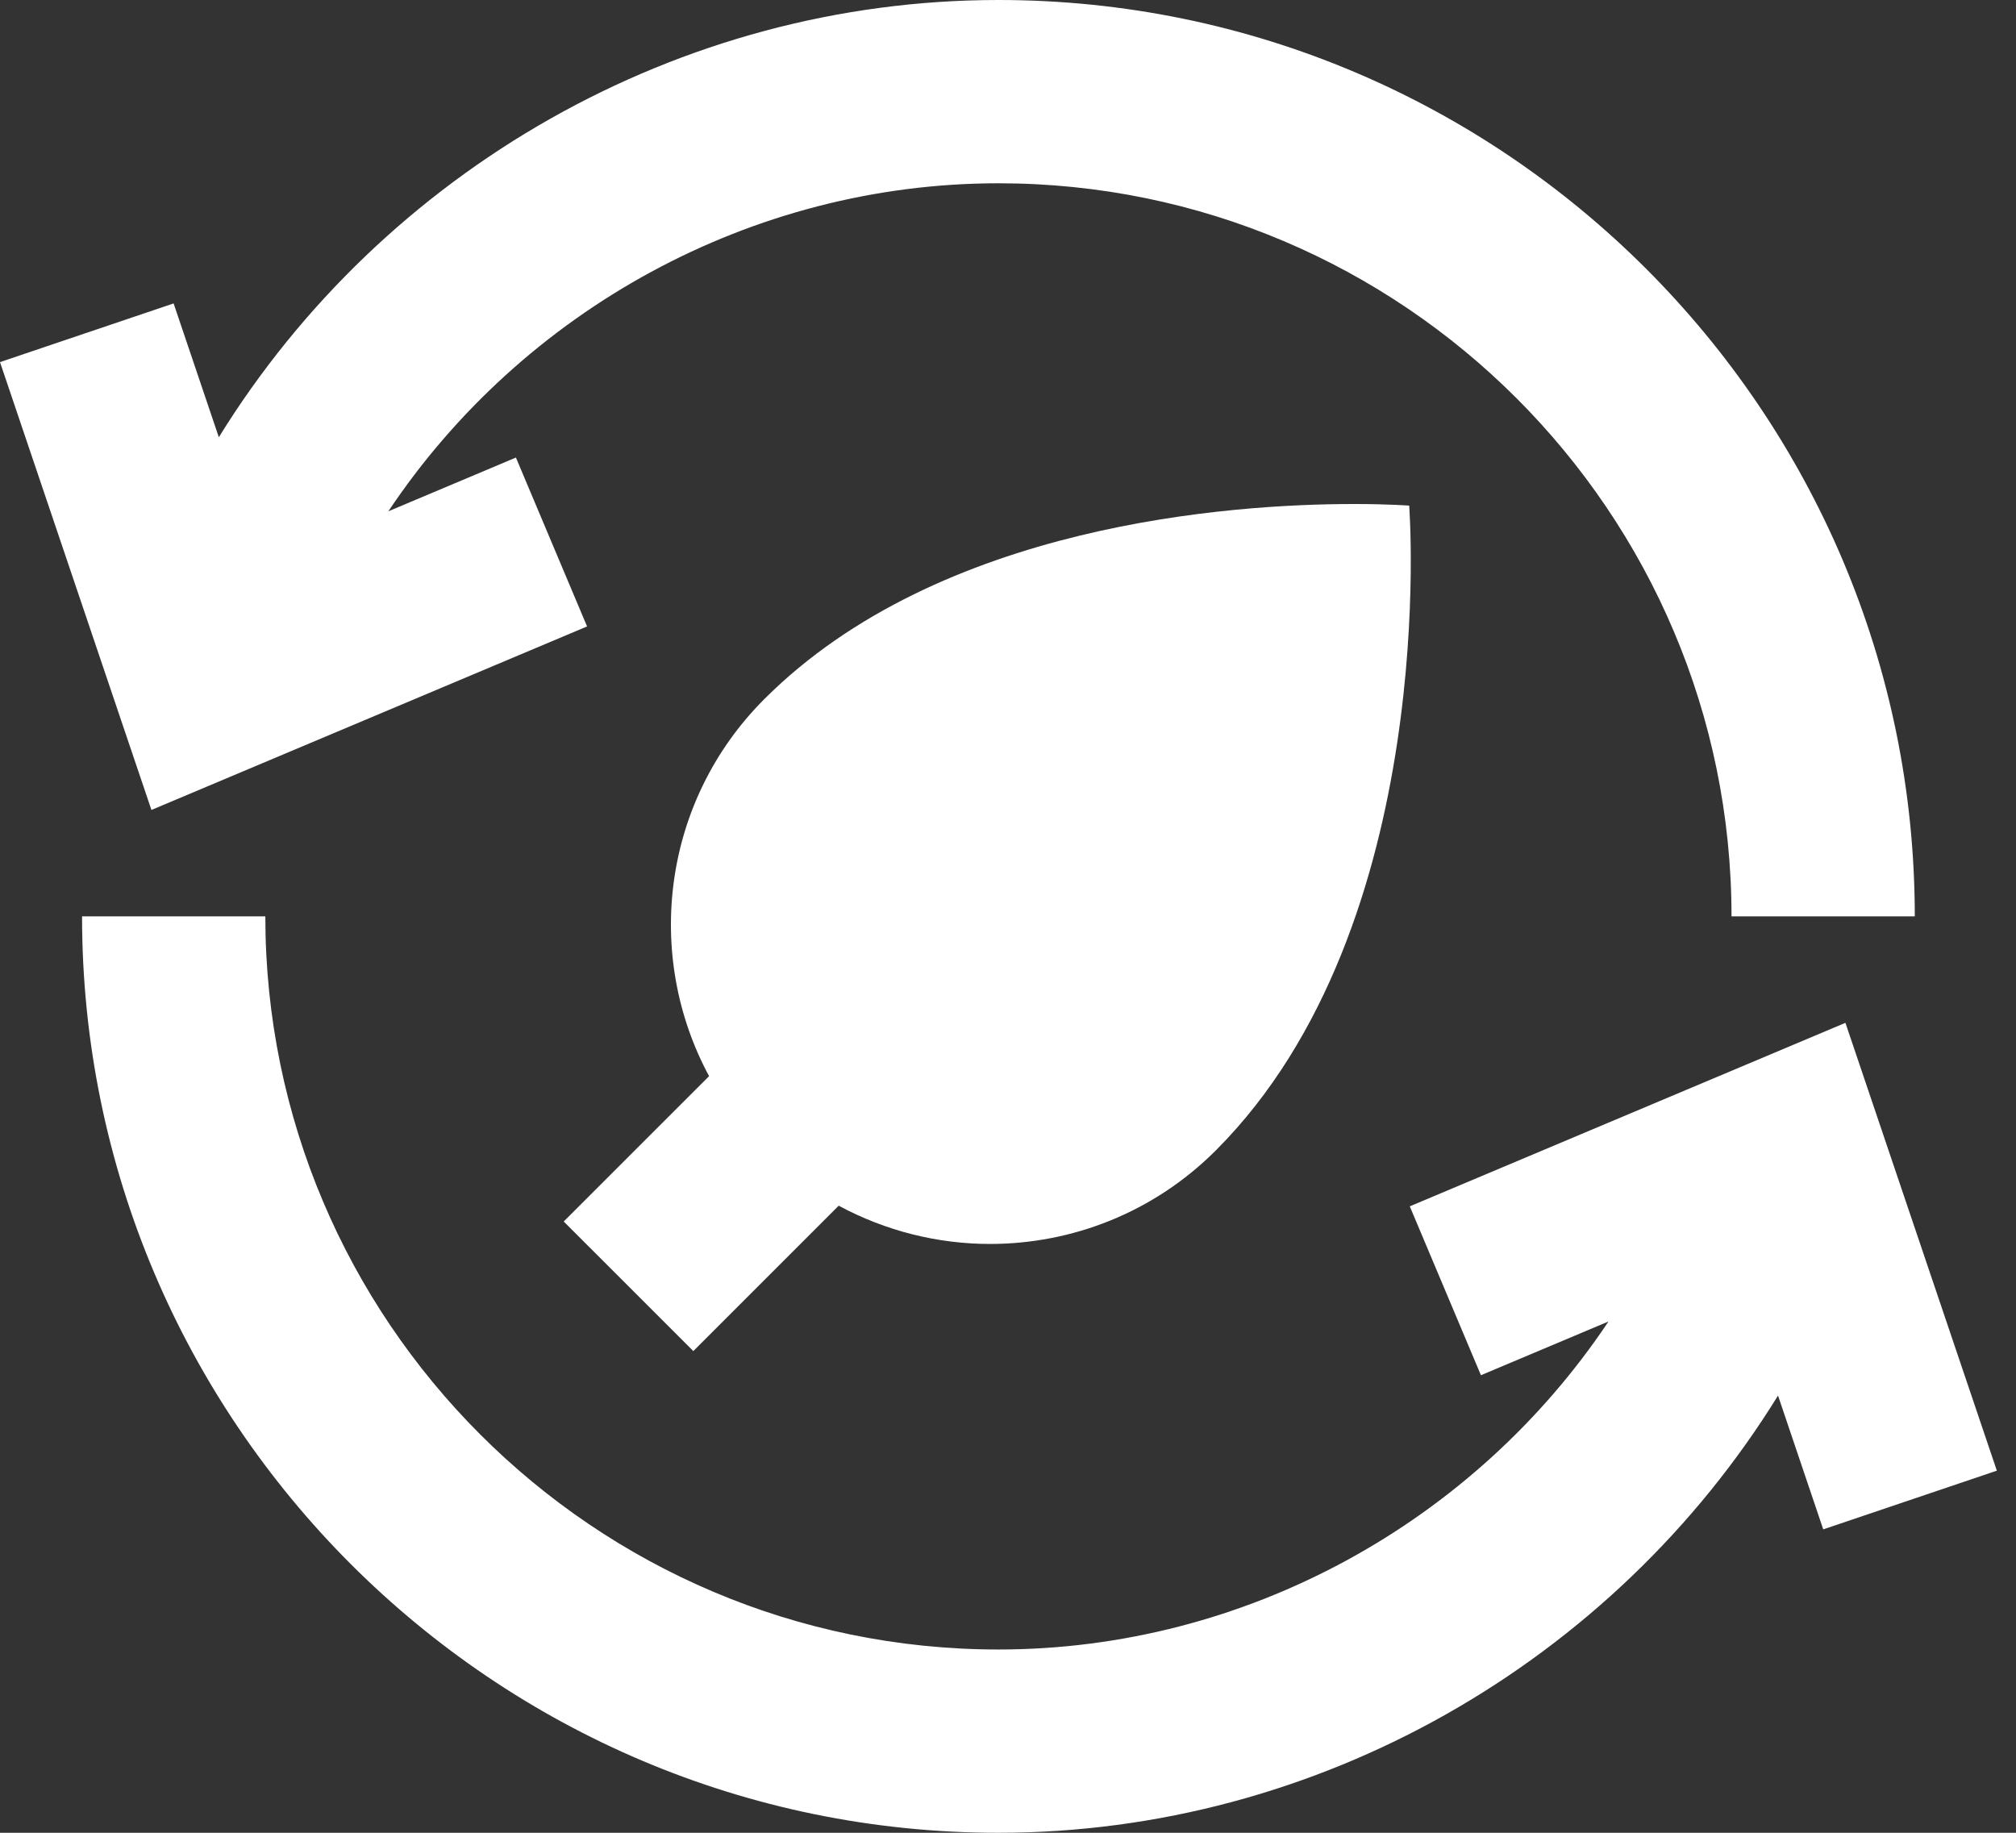
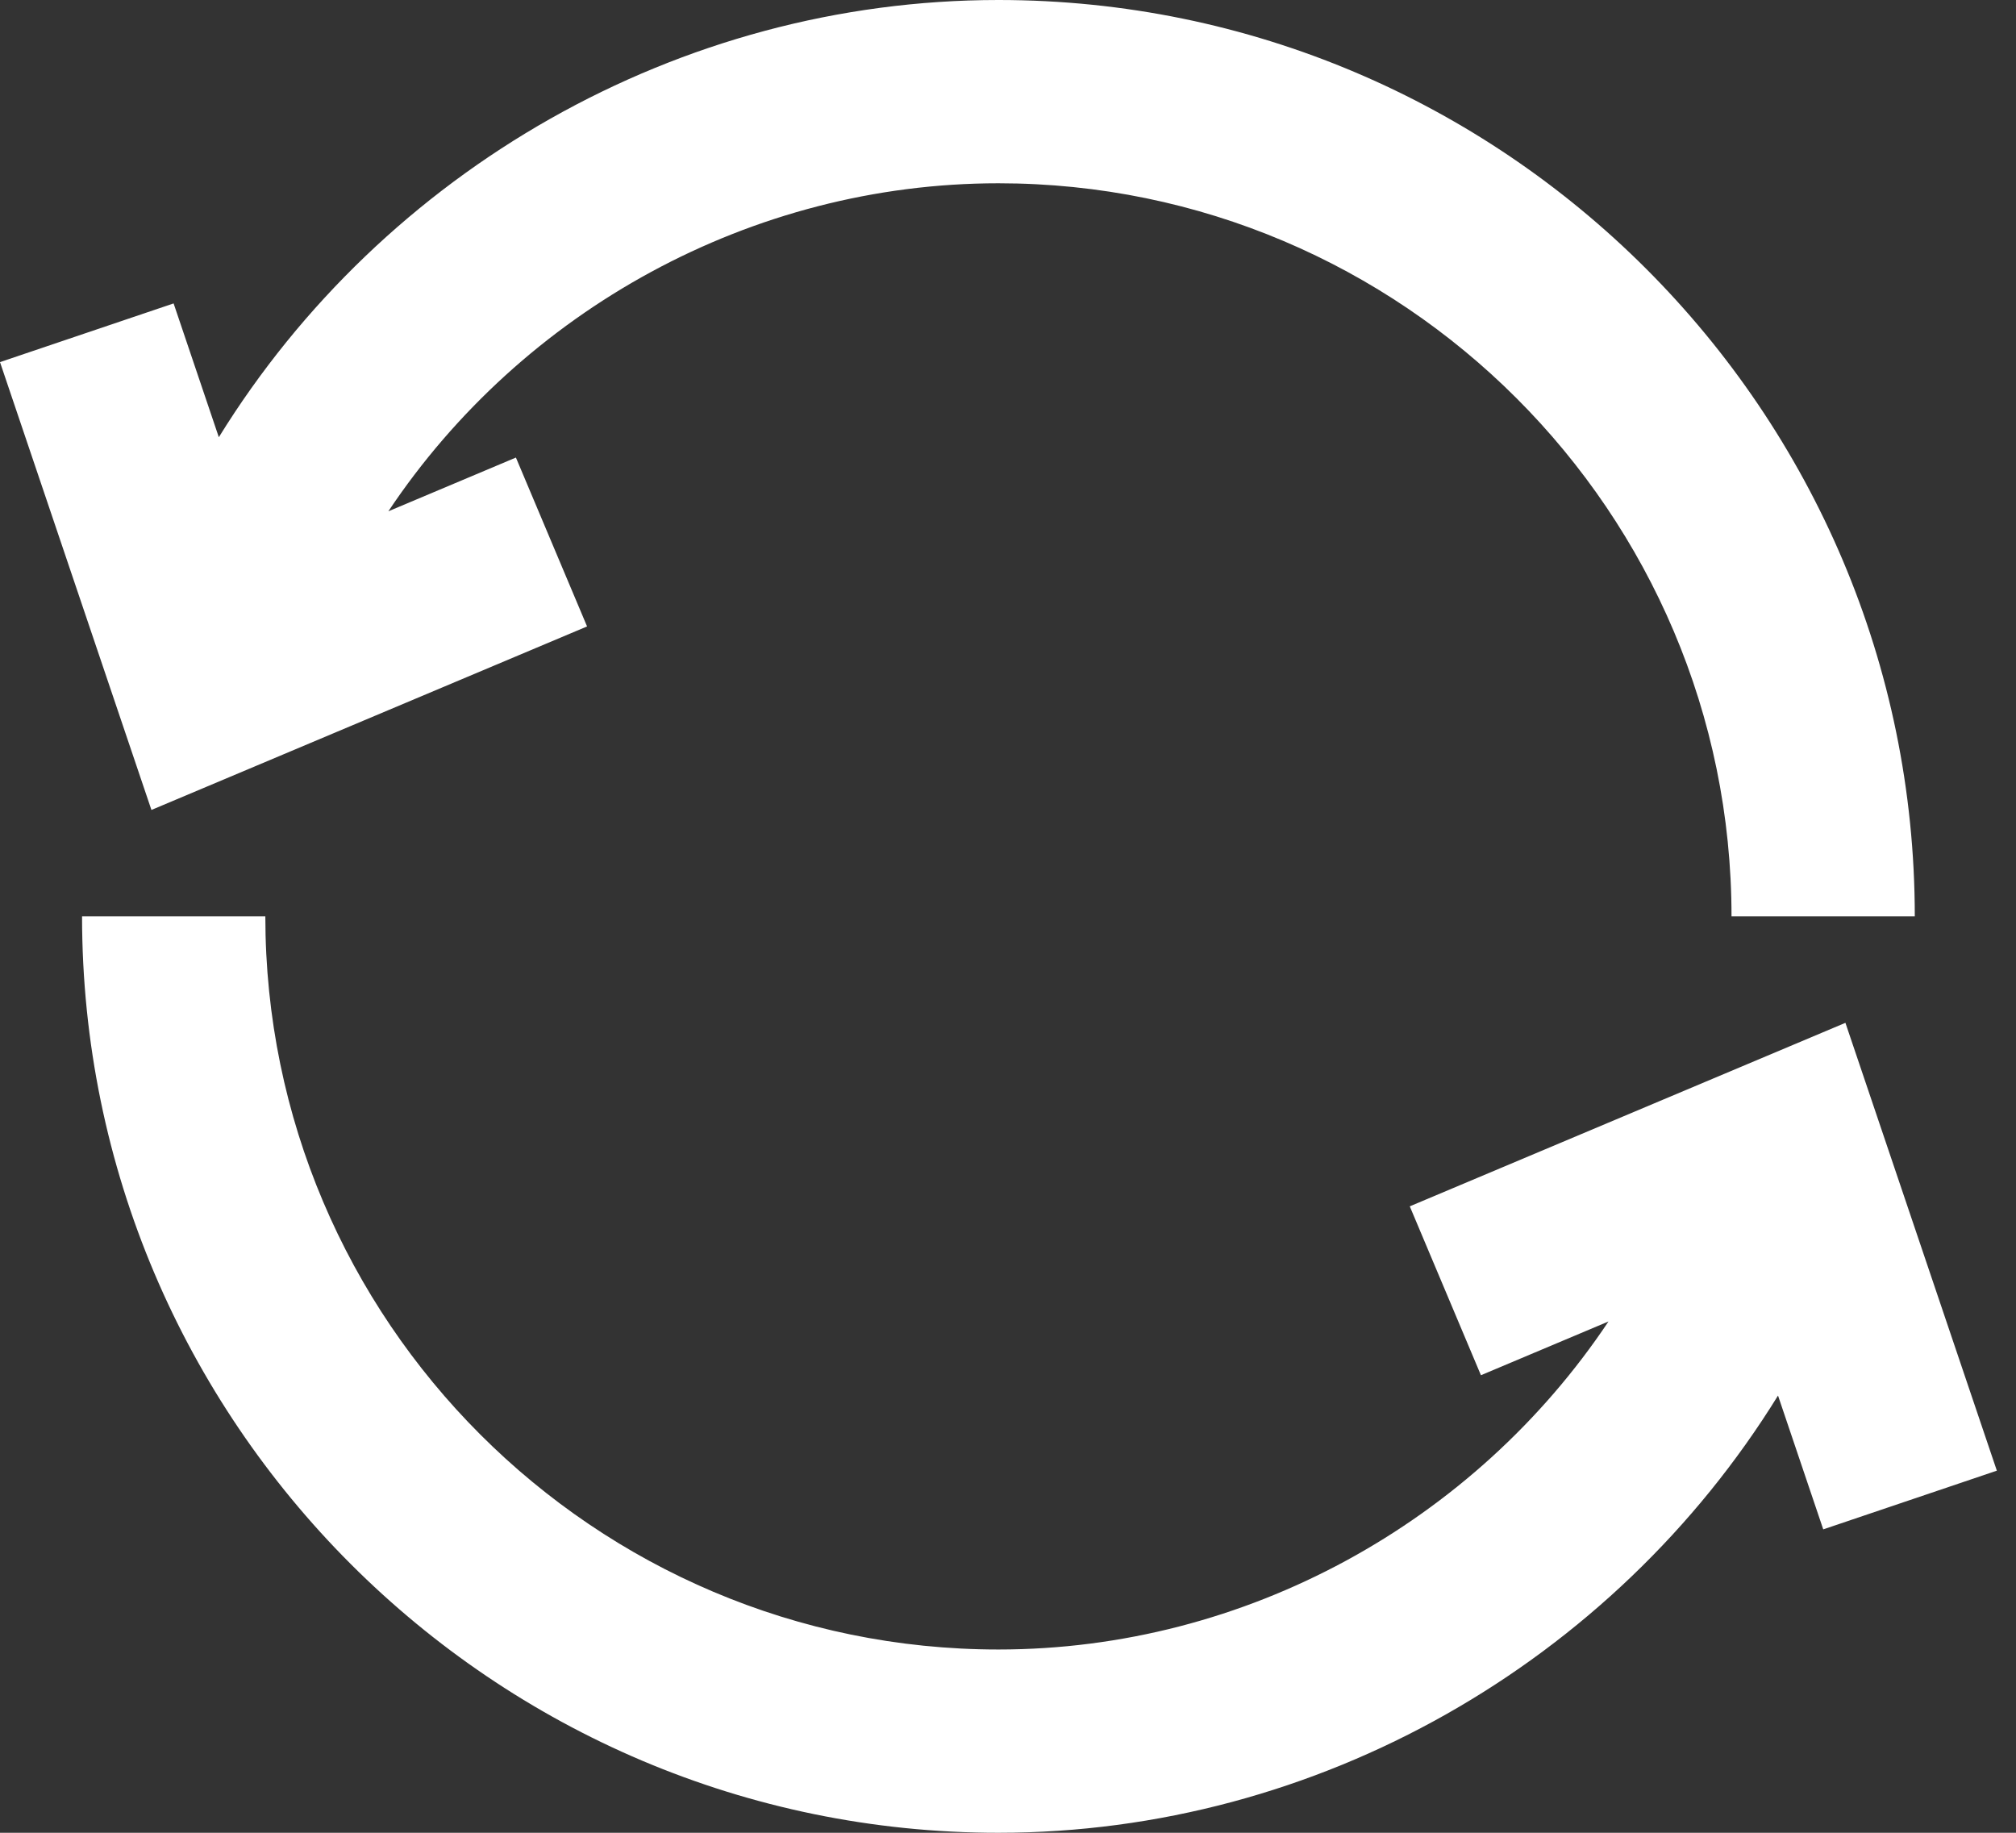
<svg xmlns="http://www.w3.org/2000/svg" width="44" height="40" viewBox="0 0 44 40" fill="none">
  <rect x="0" y="0" width="44" height="40" fill="#333333" stroke="none" />
-   <path d="M15.132 29.487L18.305 26.314C19.333 26.868 20.47 27.149 21.608 27.149C23.391 27.149 25.174 26.469 26.534 25.109C31.46 20.183 30.756 11.035 30.756 11.035C30.756 11.035 30.305 11 29.548 11C26.899 11 20.514 11.426 16.682 15.257C14.453 17.486 14.053 20.848 15.476 23.487L12.303 26.659L15.132 29.487Z" fill="white" />
  <path d="M12.813 13.672L11.26 9.986L8.476 11.159C11.403 6.775 16.4 4 21.791 4C30.613 4 37.791 11.178 37.791 20H41.791C41.791 8.972 32.819 0 21.791 0C14.813 0 8.371 3.723 4.776 9.542L3.789 6.622L0 7.903L3.305 17.677L12.813 13.672Z" fill="white" />
  <path d="M30.769 26.328L32.322 30.014L35.106 28.841C32.179 33.225 27.182 36 21.791 36C12.969 36 5.791 28.822 5.791 20H1.791C1.791 31.028 10.763 40 21.791 40C28.769 40 35.211 36.277 38.806 30.458L39.793 33.378L43.582 32.097L40.277 22.323L30.769 26.328Z" fill="white" />
</svg>